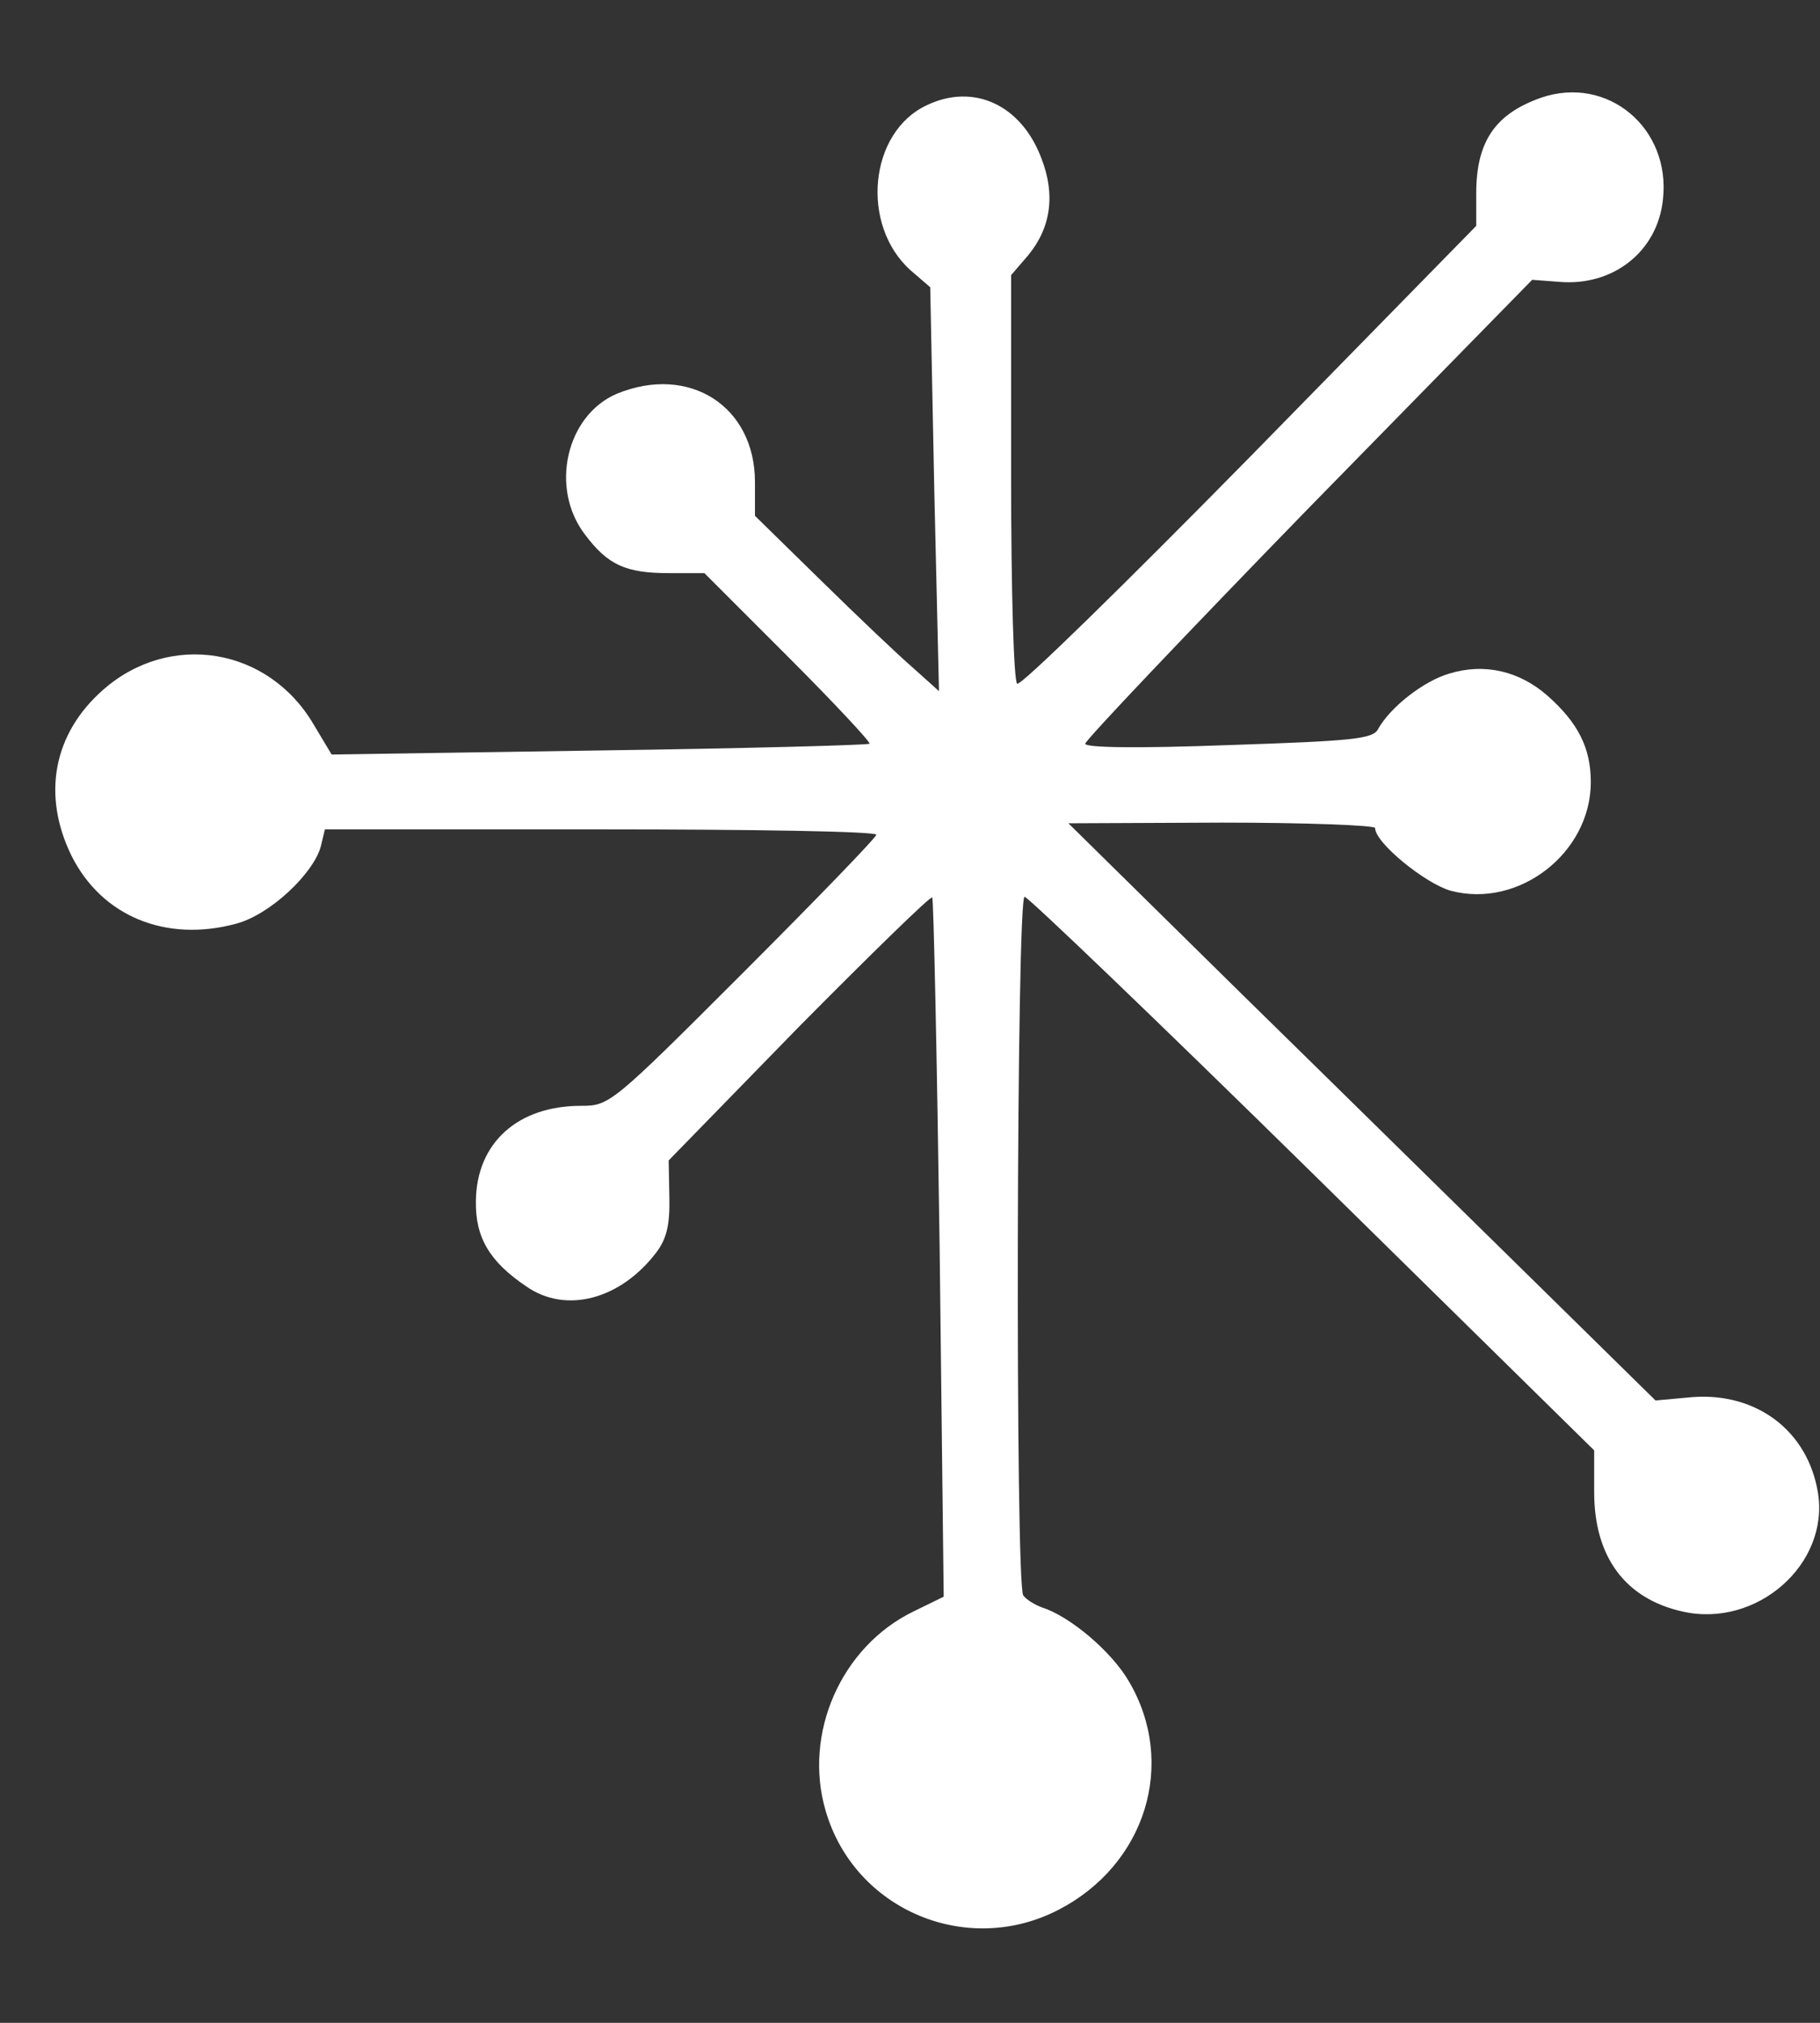
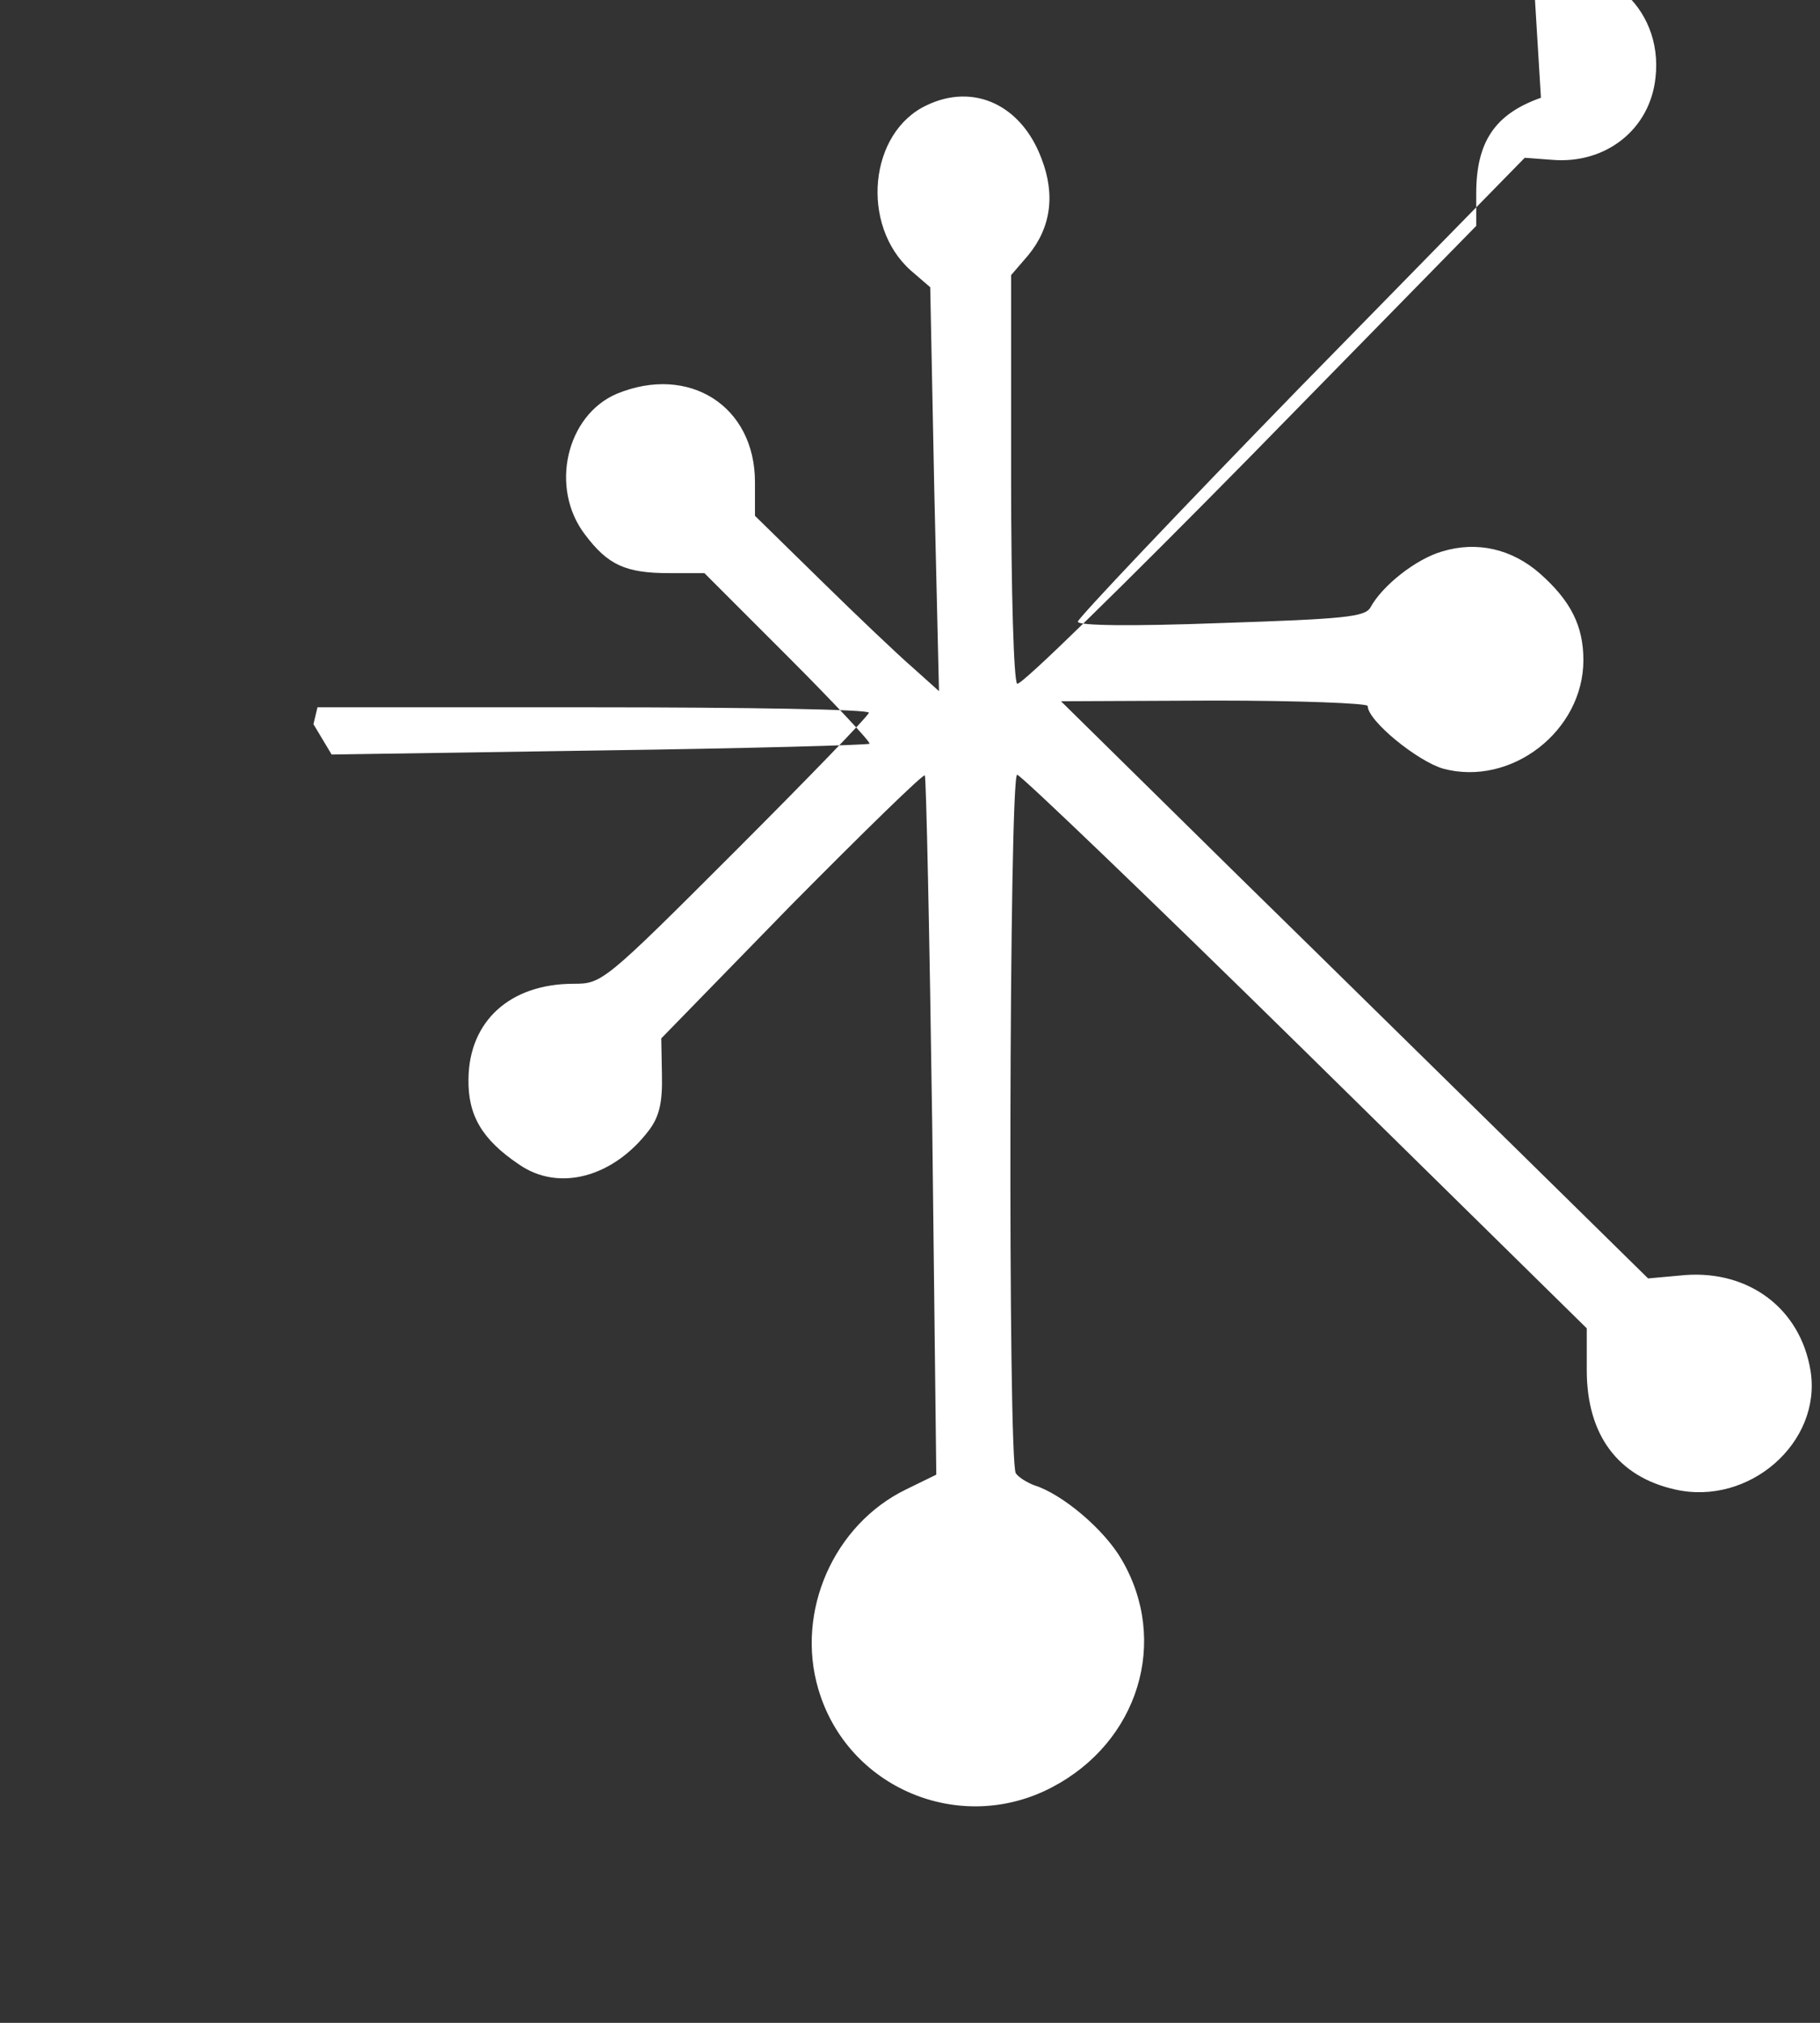
<svg xmlns="http://www.w3.org/2000/svg" version="1.0" width="270pt" height="300pt" viewBox="0 0 270 300" preserveAspectRatio="xMidYMid meet">
  <rect x="0" y="0" width="270" height="300" fill="#333333" stroke="none" />
  <g transform="translate(0,300) scale(0.1,-0.1)" fill="#FFFFFF" stroke="none">
-     <path d="M2286 2855 c-68 -24 -96 -65 -96 -142 l0 -48 -336 -343 c-185 -188 -340 -340 -345 -336 -5 3 -9 135 -9 306 l0 300 25 29 c34 41 41 90 20 144 -30 80 -101 112 -170 79 -86 -40 -99 -178 -24 -245 l29 -25 6 -300 7 -299 -39 35 c-22 19 -83 77 -137 130 l-97 95 0 50 c0 113 -98 175 -205 131 -75 -32 -100 -140 -47 -209 34 -45 60 -57 125 -57 l52 0 125 -125 c68 -68 122 -126 120 -128 -3 -2 -184 -7 -402 -10 l-396 -6 -27 45 c-67 114 -213 138 -312 51 -74 -65 -91 -156 -47 -246 45 -90 140 -129 244 -101 50 13 115 74 126 115 l6 25 409 0 c225 0 409 -3 409 -8 0 -4 -89 -96 -198 -205 -195 -195 -198 -197 -240 -197 -94 0 -155 -55 -156 -141 -1 -54 20 -90 75 -127 59 -41 140 -19 193 51 15 20 20 41 19 82 l-1 54 193 198 c107 108 196 195 198 192 2 -2 7 -236 11 -521 l6 -516 -45 -22 c-107 -52 -164 -181 -130 -296 43 -147 210 -217 346 -146 129 67 175 217 104 338 -26 45 -88 97 -129 110 -11 4 -24 12 -28 18 -12 17 -10 1036 2 1036 5 0 198 -185 427 -410 l418 -411 0 -62 c0 -96 46 -158 131 -177 110 -25 218 70 201 176 -15 92 -91 149 -186 142 l-55 -5 -175 172 c-97 95 -293 288 -436 428 l-260 256 228 1 c125 0 227 -4 227 -8 0 -22 74 -82 112 -93 101 -27 208 56 208 161 0 51 -19 88 -64 128 -42 37 -94 49 -146 33 -38 -11 -88 -50 -106 -83 -8 -14 -39 -17 -221 -23 -134 -5 -213 -4 -213 2 0 5 149 162 331 349 l332 339 40 -3 c80 -7 146 45 154 122 12 106 -82 185 -181 151z" />
+     <path d="M2286 2855 c-68 -24 -96 -65 -96 -142 l0 -48 -336 -343 c-185 -188 -340 -340 -345 -336 -5 3 -9 135 -9 306 l0 300 25 29 c34 41 41 90 20 144 -30 80 -101 112 -170 79 -86 -40 -99 -178 -24 -245 l29 -25 6 -300 7 -299 -39 35 c-22 19 -83 77 -137 130 l-97 95 0 50 c0 113 -98 175 -205 131 -75 -32 -100 -140 -47 -209 34 -45 60 -57 125 -57 l52 0 125 -125 c68 -68 122 -126 120 -128 -3 -2 -184 -7 -402 -10 l-396 -6 -27 45 l6 25 409 0 c225 0 409 -3 409 -8 0 -4 -89 -96 -198 -205 -195 -195 -198 -197 -240 -197 -94 0 -155 -55 -156 -141 -1 -54 20 -90 75 -127 59 -41 140 -19 193 51 15 20 20 41 19 82 l-1 54 193 198 c107 108 196 195 198 192 2 -2 7 -236 11 -521 l6 -516 -45 -22 c-107 -52 -164 -181 -130 -296 43 -147 210 -217 346 -146 129 67 175 217 104 338 -26 45 -88 97 -129 110 -11 4 -24 12 -28 18 -12 17 -10 1036 2 1036 5 0 198 -185 427 -410 l418 -411 0 -62 c0 -96 46 -158 131 -177 110 -25 218 70 201 176 -15 92 -91 149 -186 142 l-55 -5 -175 172 c-97 95 -293 288 -436 428 l-260 256 228 1 c125 0 227 -4 227 -8 0 -22 74 -82 112 -93 101 -27 208 56 208 161 0 51 -19 88 -64 128 -42 37 -94 49 -146 33 -38 -11 -88 -50 -106 -83 -8 -14 -39 -17 -221 -23 -134 -5 -213 -4 -213 2 0 5 149 162 331 349 l332 339 40 -3 c80 -7 146 45 154 122 12 106 -82 185 -181 151z" />
  </g>
</svg>